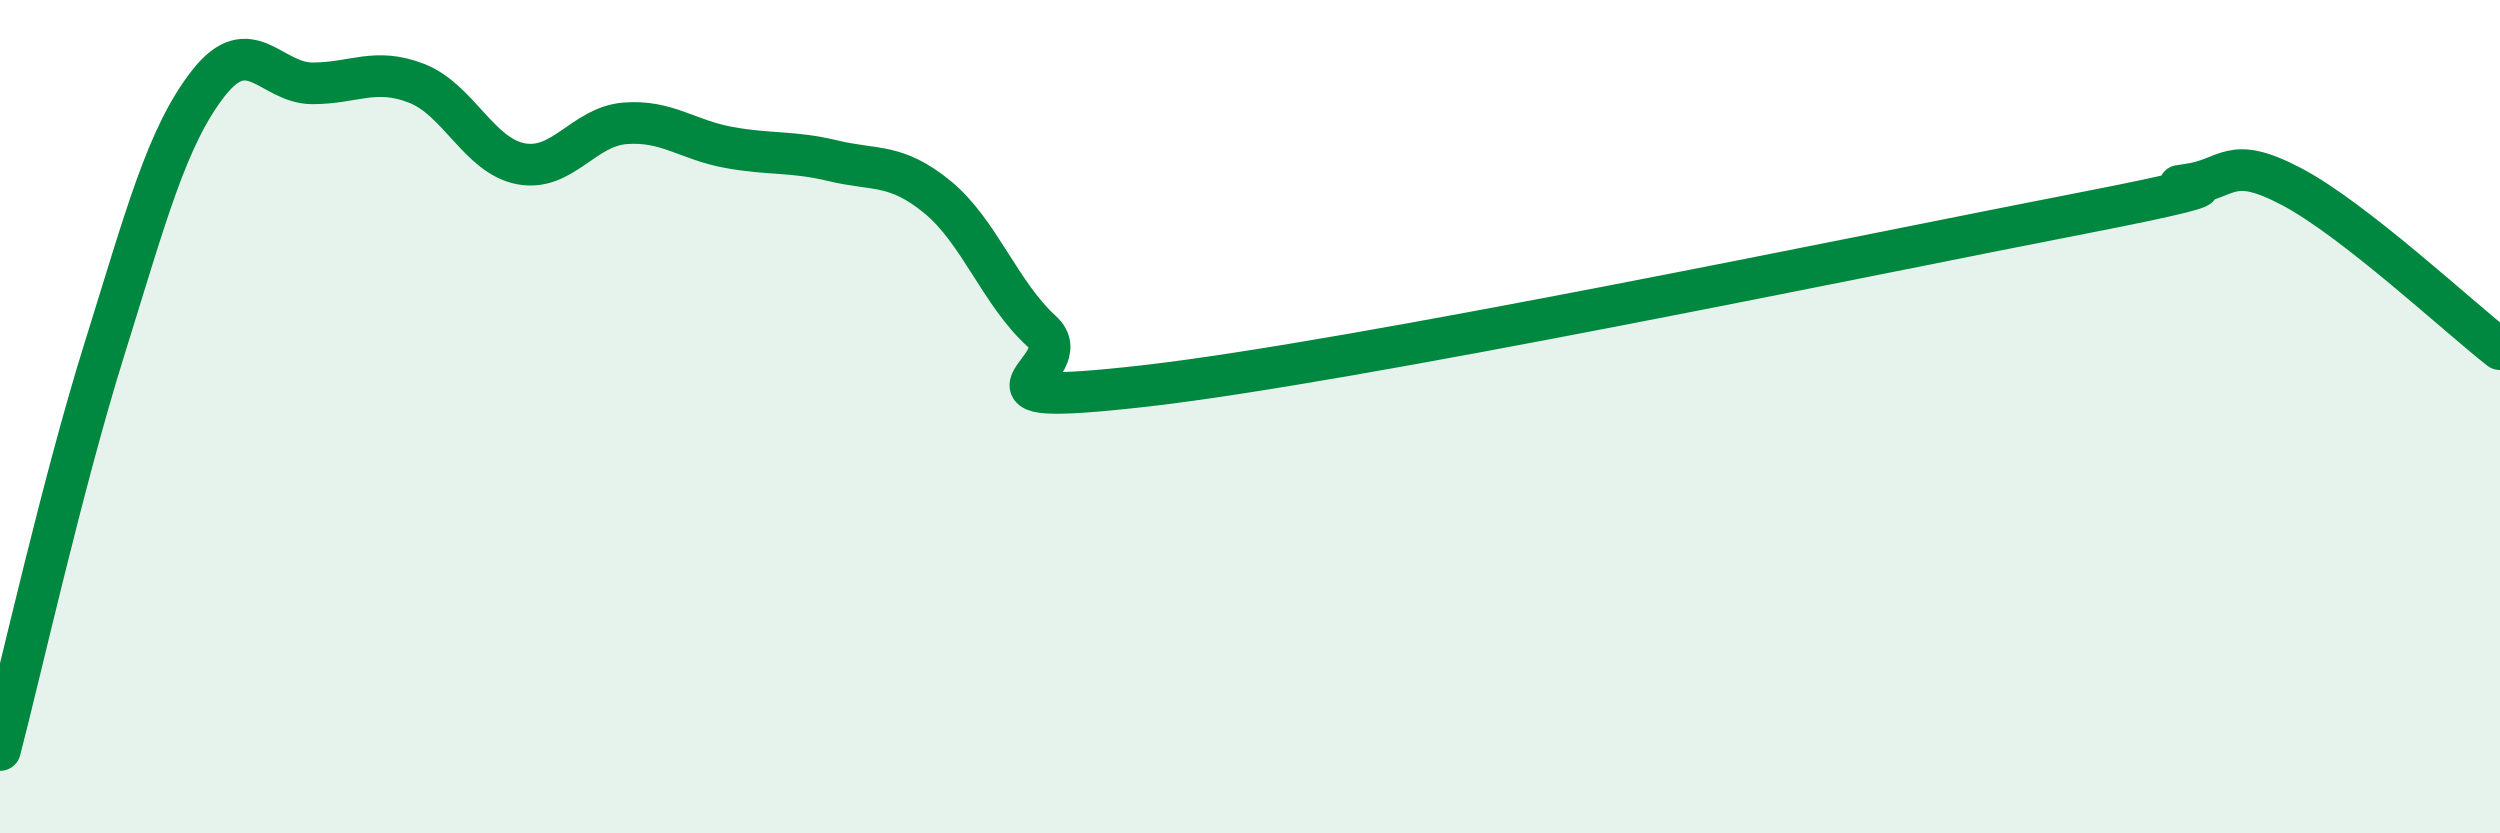
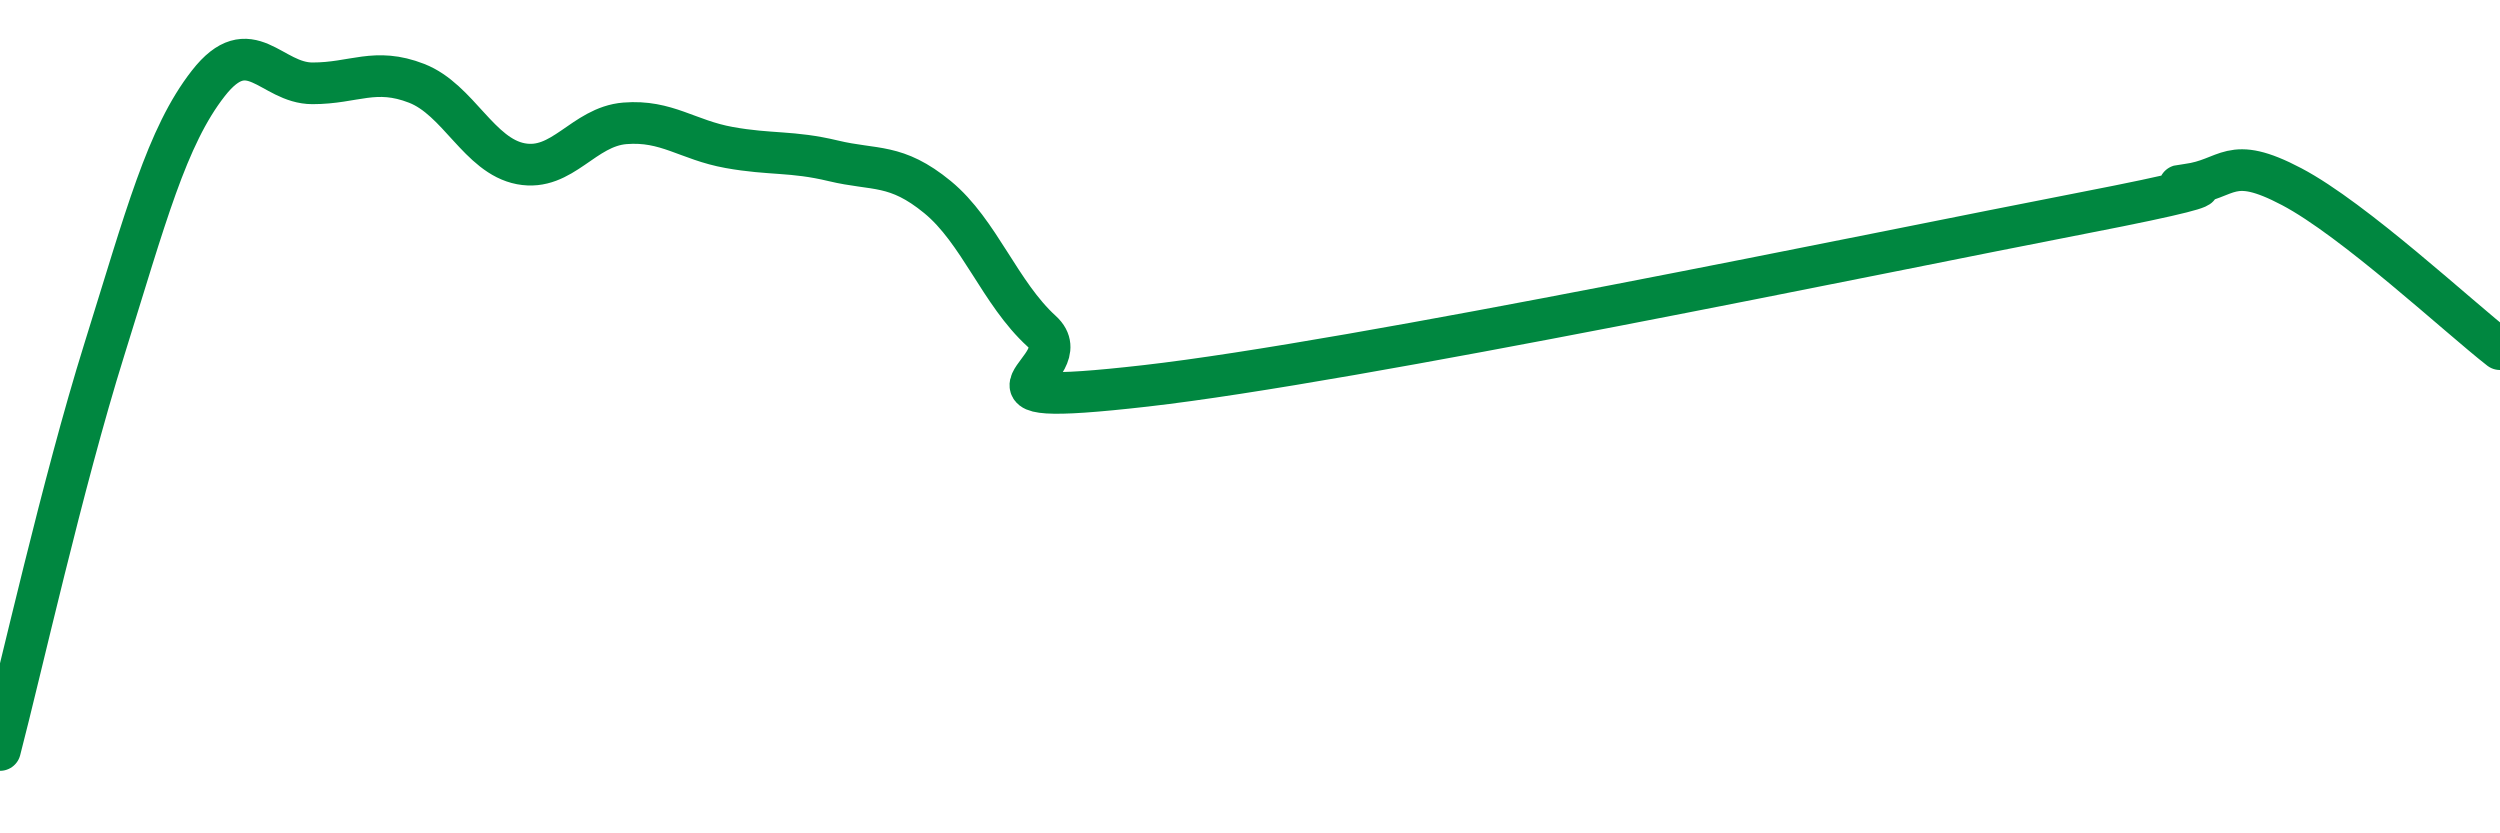
<svg xmlns="http://www.w3.org/2000/svg" width="60" height="20" viewBox="0 0 60 20">
-   <path d="M 0,18 C 0.5,16.08 1.5,11.6 2.5,8.4 C 3.5,5.2 4,3.28 5,2 C 6,0.72 6.5,2 7.5,2 C 8.5,2 9,1.61 10,2 C 11,2.39 11.5,3.74 12.5,3.93 C 13.5,4.12 14,3.04 15,2.96 C 16,2.88 16.5,3.36 17.5,3.54 C 18.5,3.72 19,3.62 20,3.86 C 21,4.1 21.5,3.91 22.5,4.73 C 23.5,5.55 24,7.04 25,7.95 C 26,8.86 22.5,9.83 27.5,9.26 C 32.5,8.69 45,6.08 50,5.11 C 55,4.14 51.5,4.56 52.5,4.43 C 53.5,4.3 53.5,3.69 55,4.48 C 56.5,5.27 59,7.6 60,8.38L60 20L0 20Z" fill="#008740" opacity="0.1" stroke-linecap="round" stroke-linejoin="round" />
  <path d="M 0,18 C 0.5,16.08 1.5,11.6 2.5,8.4 C 3.5,5.2 4,3.28 5,2 C 6,0.72 6.5,2 7.5,2 C 8.5,2 9,1.61 10,2 C 11,2.39 11.5,3.74 12.5,3.93 C 13.5,4.12 14,3.04 15,2.96 C 16,2.88 16.5,3.36 17.5,3.54 C 18.5,3.72 19,3.62 20,3.86 C 21,4.1 21.5,3.91 22.5,4.73 C 23.5,5.55 24,7.04 25,7.95 C 26,8.86 22.5,9.83 27.5,9.26 C 32.5,8.69 45,6.08 50,5.11 C 55,4.14 51.5,4.56 52.5,4.43 C 53.5,4.3 53.5,3.69 55,4.48 C 56.5,5.27 59,7.6 60,8.38" stroke="#008740" stroke-width="1" fill="none" stroke-linecap="round" stroke-linejoin="round" />
</svg>